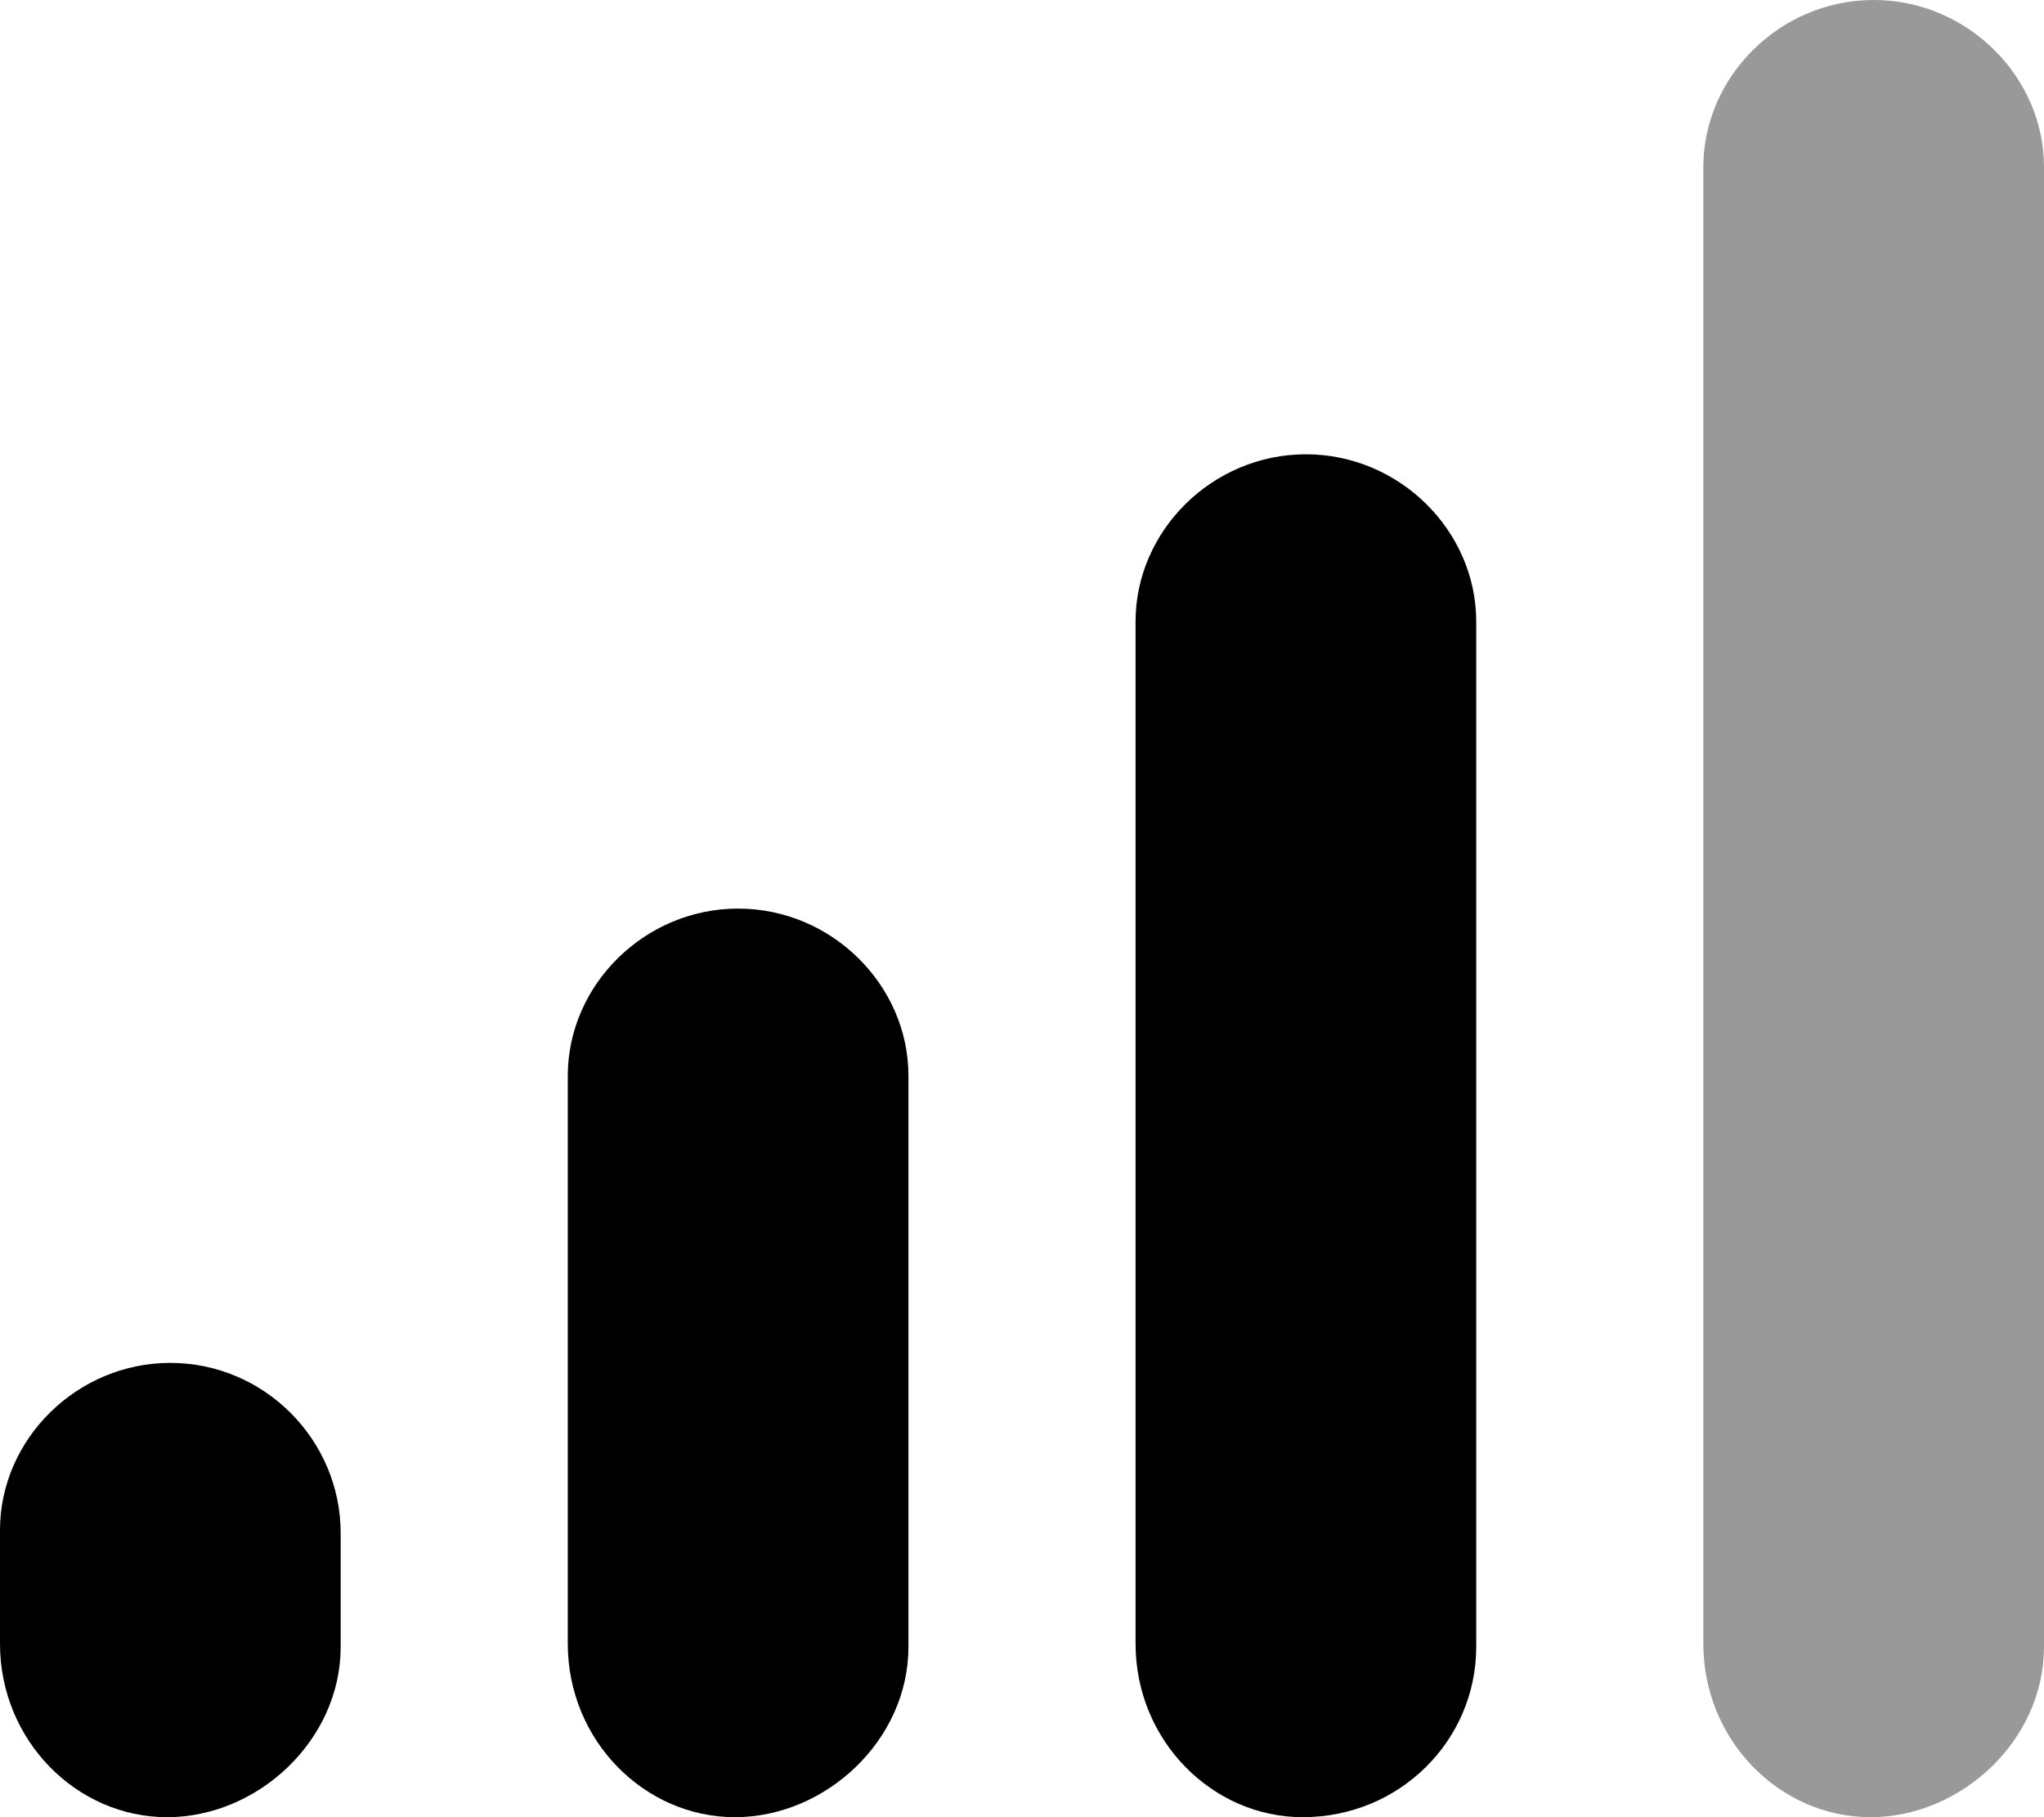
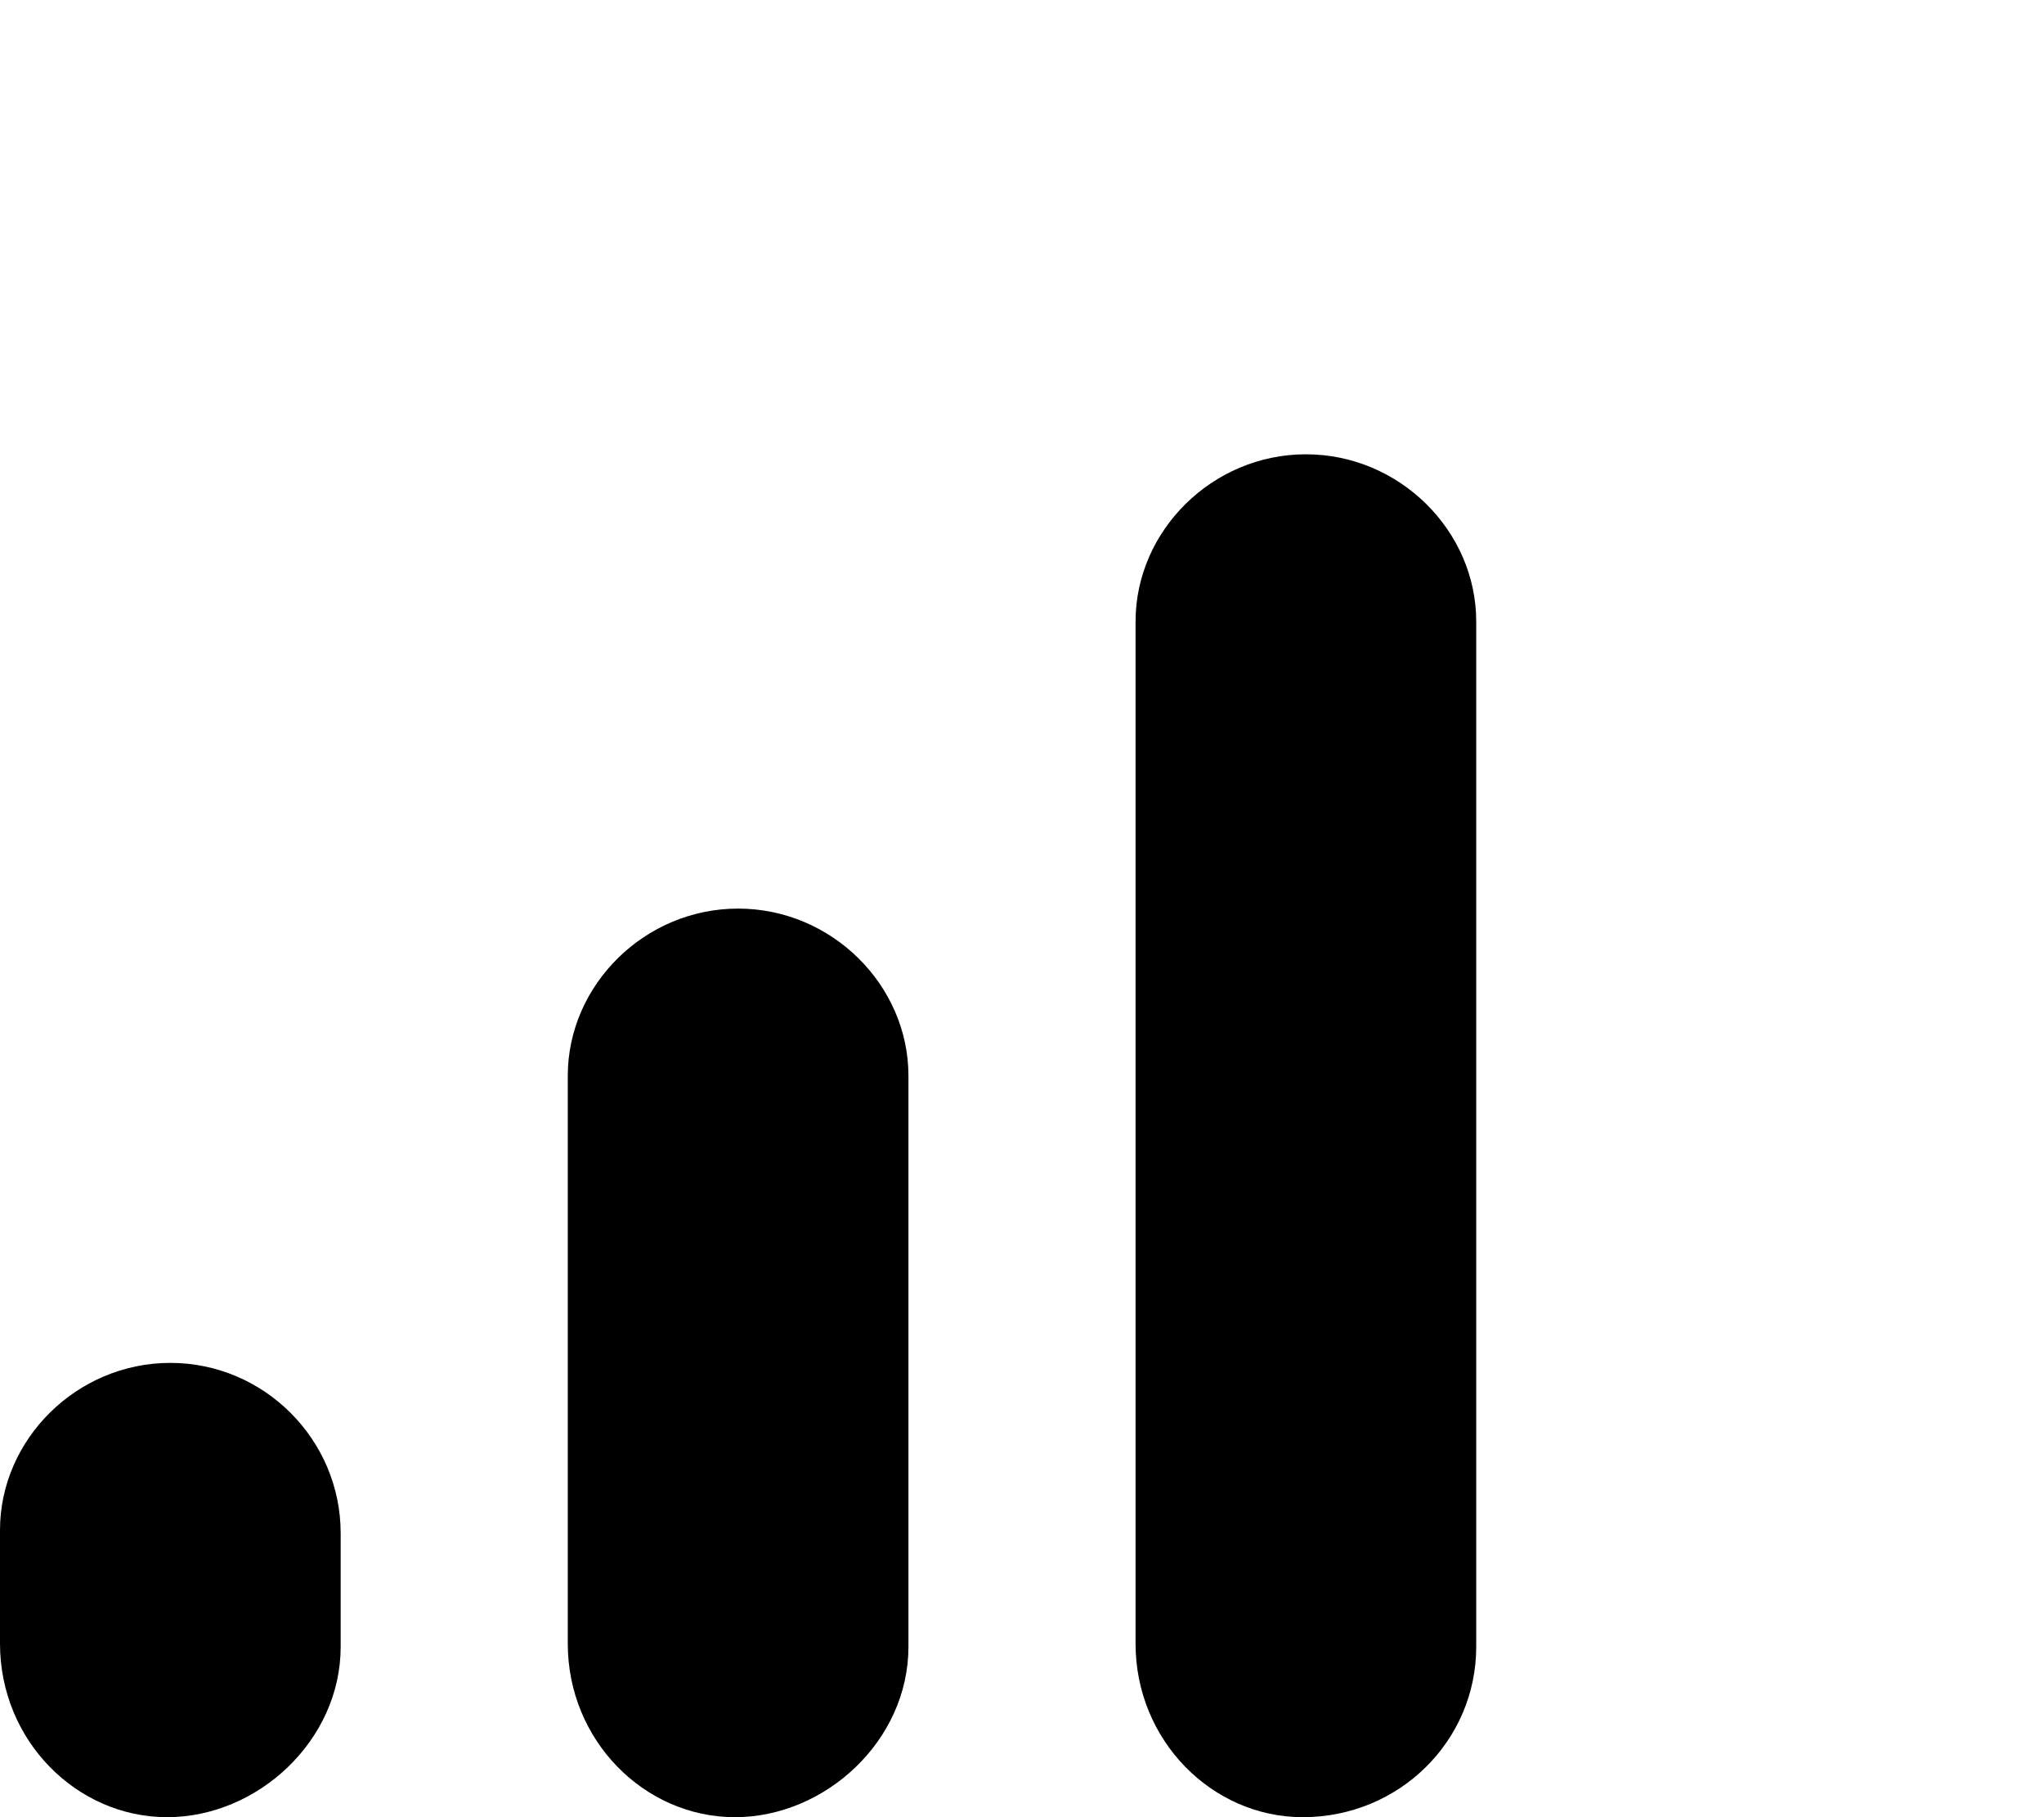
<svg xmlns="http://www.w3.org/2000/svg" viewBox="0 0 576 512">
  <defs>
    <style>.fa-secondary{opacity:.4}</style>
  </defs>
  <path class="fa-primary" d="M208 256C181.6 256 160 277.6 160 303.1v160C160 490.4 181.6 512 207.1 512S256 490.4 256 464V303.1C256 277.6 234.4 256 208 256zM368 128C341.6 128 320 149.6 320 175.1v288C320 490.4 341.6 512 367.1 512C394.4 512 416 490.4 416 464V175.1C416 149.6 394.4 128 368 128zM48 384C21.6 384 0 405.6 0 431.1v32C0 490.4 21.6 512 47.1 512S96 490.4 96 464v-32C96 405.6 74.4 384 48 384z" />
-   <path class="fa-secondary" d="M528 0C501.6 0 480 21.6 480 47.1v416C480 490.4 501.6 512 527.1 512S576 490.4 576 464V47.1C576 21.6 554.4 0 528 0z" />
</svg>